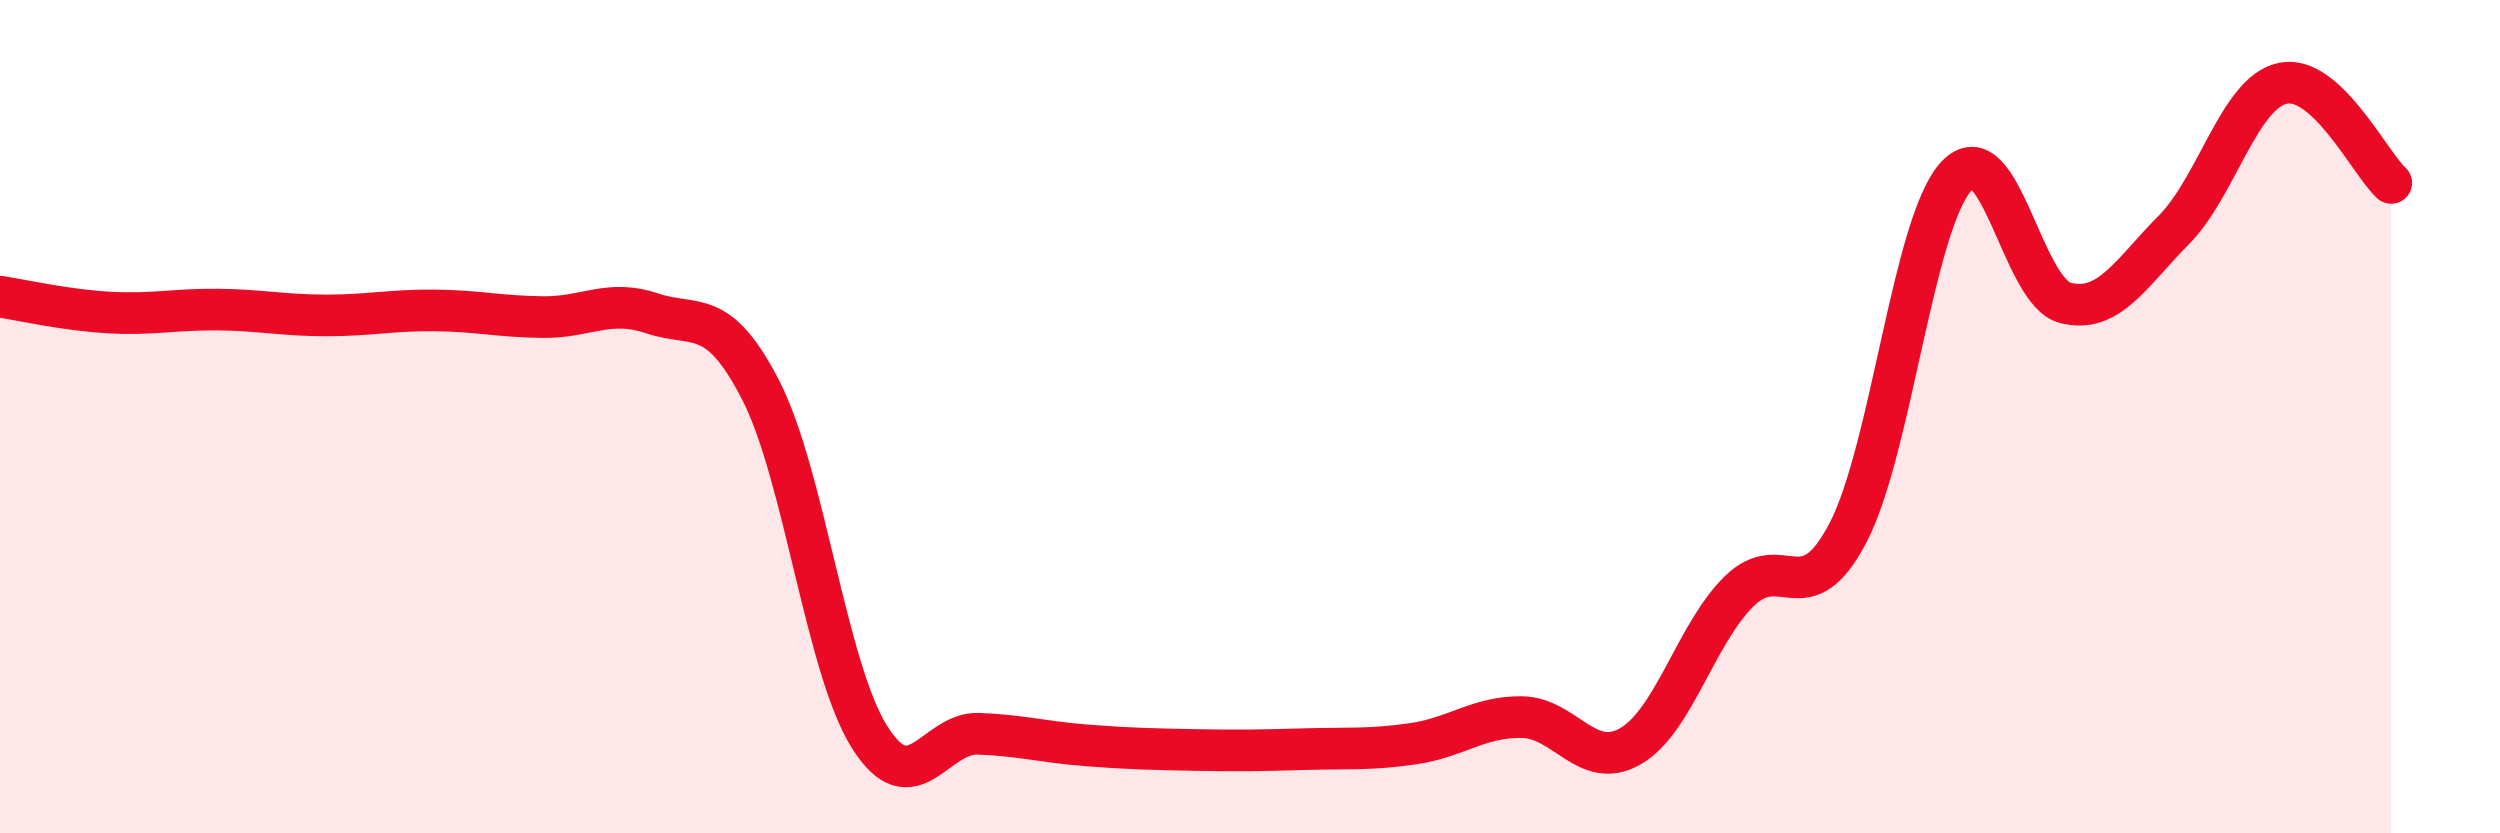
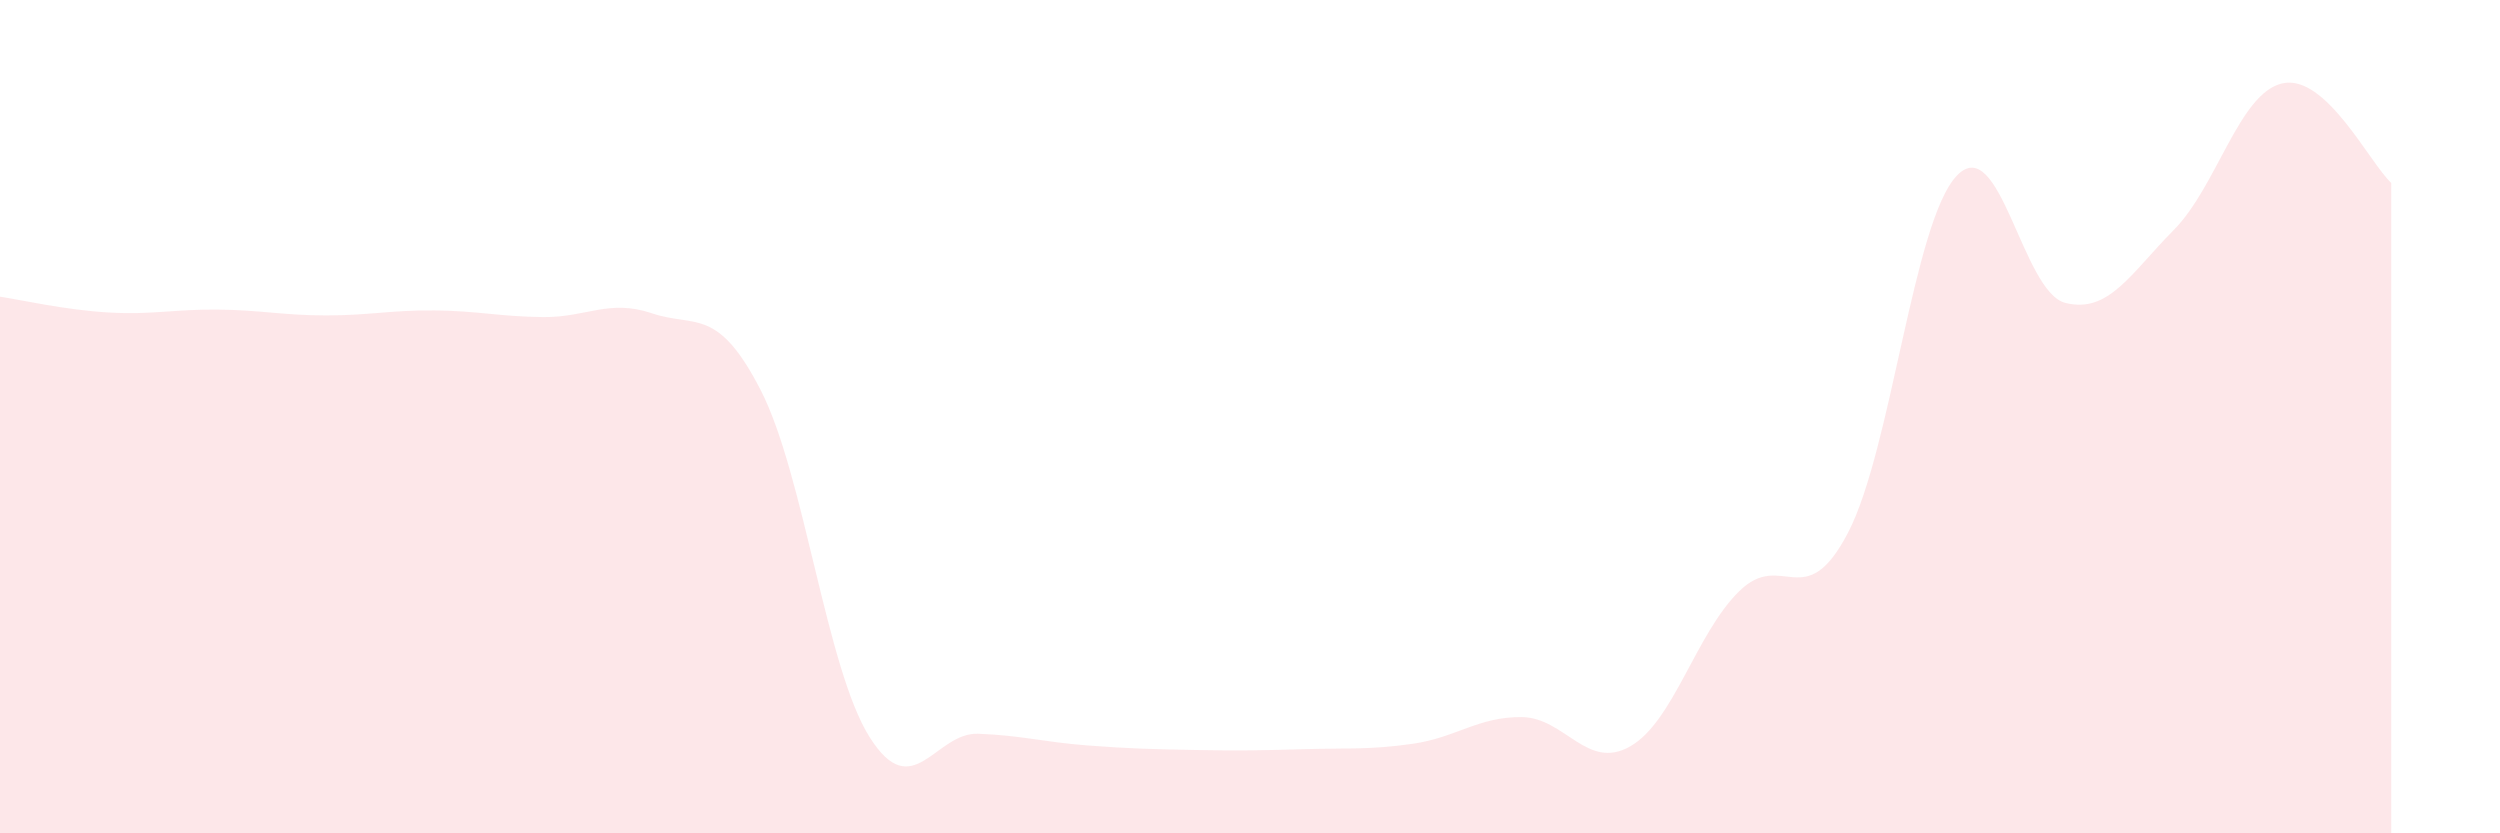
<svg xmlns="http://www.w3.org/2000/svg" width="60" height="20" viewBox="0 0 60 20">
  <path d="M 0,7.12 C 0.52,7.2 1.57,7.44 2.61,7.5 C 3.65,7.56 4.18,7.42 5.22,7.43 C 6.26,7.44 6.79,7.57 7.83,7.57 C 8.87,7.57 9.39,7.44 10.43,7.45 C 11.47,7.46 12,7.6 13.04,7.61 C 14.08,7.62 14.61,7.17 15.65,7.52 C 16.69,7.87 17.22,7.34 18.26,9.37 C 19.3,11.4 19.83,16.04 20.87,17.69 C 21.91,19.34 22.44,17.57 23.48,17.61 C 24.52,17.65 25.05,17.81 26.09,17.89 C 27.13,17.97 27.66,17.98 28.7,18 C 29.74,18.02 30.26,18.01 31.3,17.98 C 32.34,17.95 32.87,18 33.91,17.85 C 34.95,17.7 35.48,17.2 36.52,17.21 C 37.56,17.22 38.09,18.51 39.13,17.91 C 40.17,17.31 40.7,15.21 41.74,14.19 C 42.78,13.17 43.31,14.78 44.35,12.79 C 45.39,10.8 45.92,5.32 46.96,4.22 C 48,3.12 48.53,7.01 49.57,7.27 C 50.61,7.53 51.13,6.57 52.17,5.52 C 53.21,4.47 53.74,2.23 54.78,2 C 55.82,1.77 56.87,3.91 57.39,4.39L57.39 20L0 20Z" fill="#EB0A25" opacity="0.1" stroke-linecap="round" stroke-linejoin="round" />
-   <path d="M 0,7.12 C 0.52,7.2 1.57,7.44 2.61,7.5 C 3.65,7.56 4.18,7.42 5.22,7.43 C 6.26,7.44 6.79,7.57 7.83,7.57 C 8.87,7.57 9.39,7.44 10.43,7.45 C 11.47,7.46 12,7.6 13.04,7.61 C 14.08,7.62 14.61,7.17 15.65,7.52 C 16.69,7.87 17.22,7.34 18.26,9.37 C 19.3,11.4 19.83,16.04 20.87,17.69 C 21.91,19.34 22.44,17.57 23.48,17.61 C 24.52,17.65 25.05,17.81 26.09,17.89 C 27.13,17.97 27.66,17.98 28.7,18 C 29.74,18.02 30.26,18.01 31.3,17.98 C 32.34,17.95 32.87,18 33.91,17.85 C 34.95,17.7 35.48,17.2 36.52,17.21 C 37.56,17.22 38.09,18.51 39.13,17.91 C 40.17,17.31 40.7,15.21 41.74,14.19 C 42.78,13.17 43.31,14.78 44.35,12.79 C 45.39,10.8 45.92,5.32 46.96,4.22 C 48,3.12 48.53,7.01 49.57,7.27 C 50.61,7.53 51.13,6.57 52.17,5.52 C 53.21,4.47 53.74,2.23 54.78,2 C 55.82,1.77 56.87,3.91 57.39,4.39" stroke="#EB0A25" stroke-width="1" fill="none" stroke-linecap="round" stroke-linejoin="round" />
</svg>